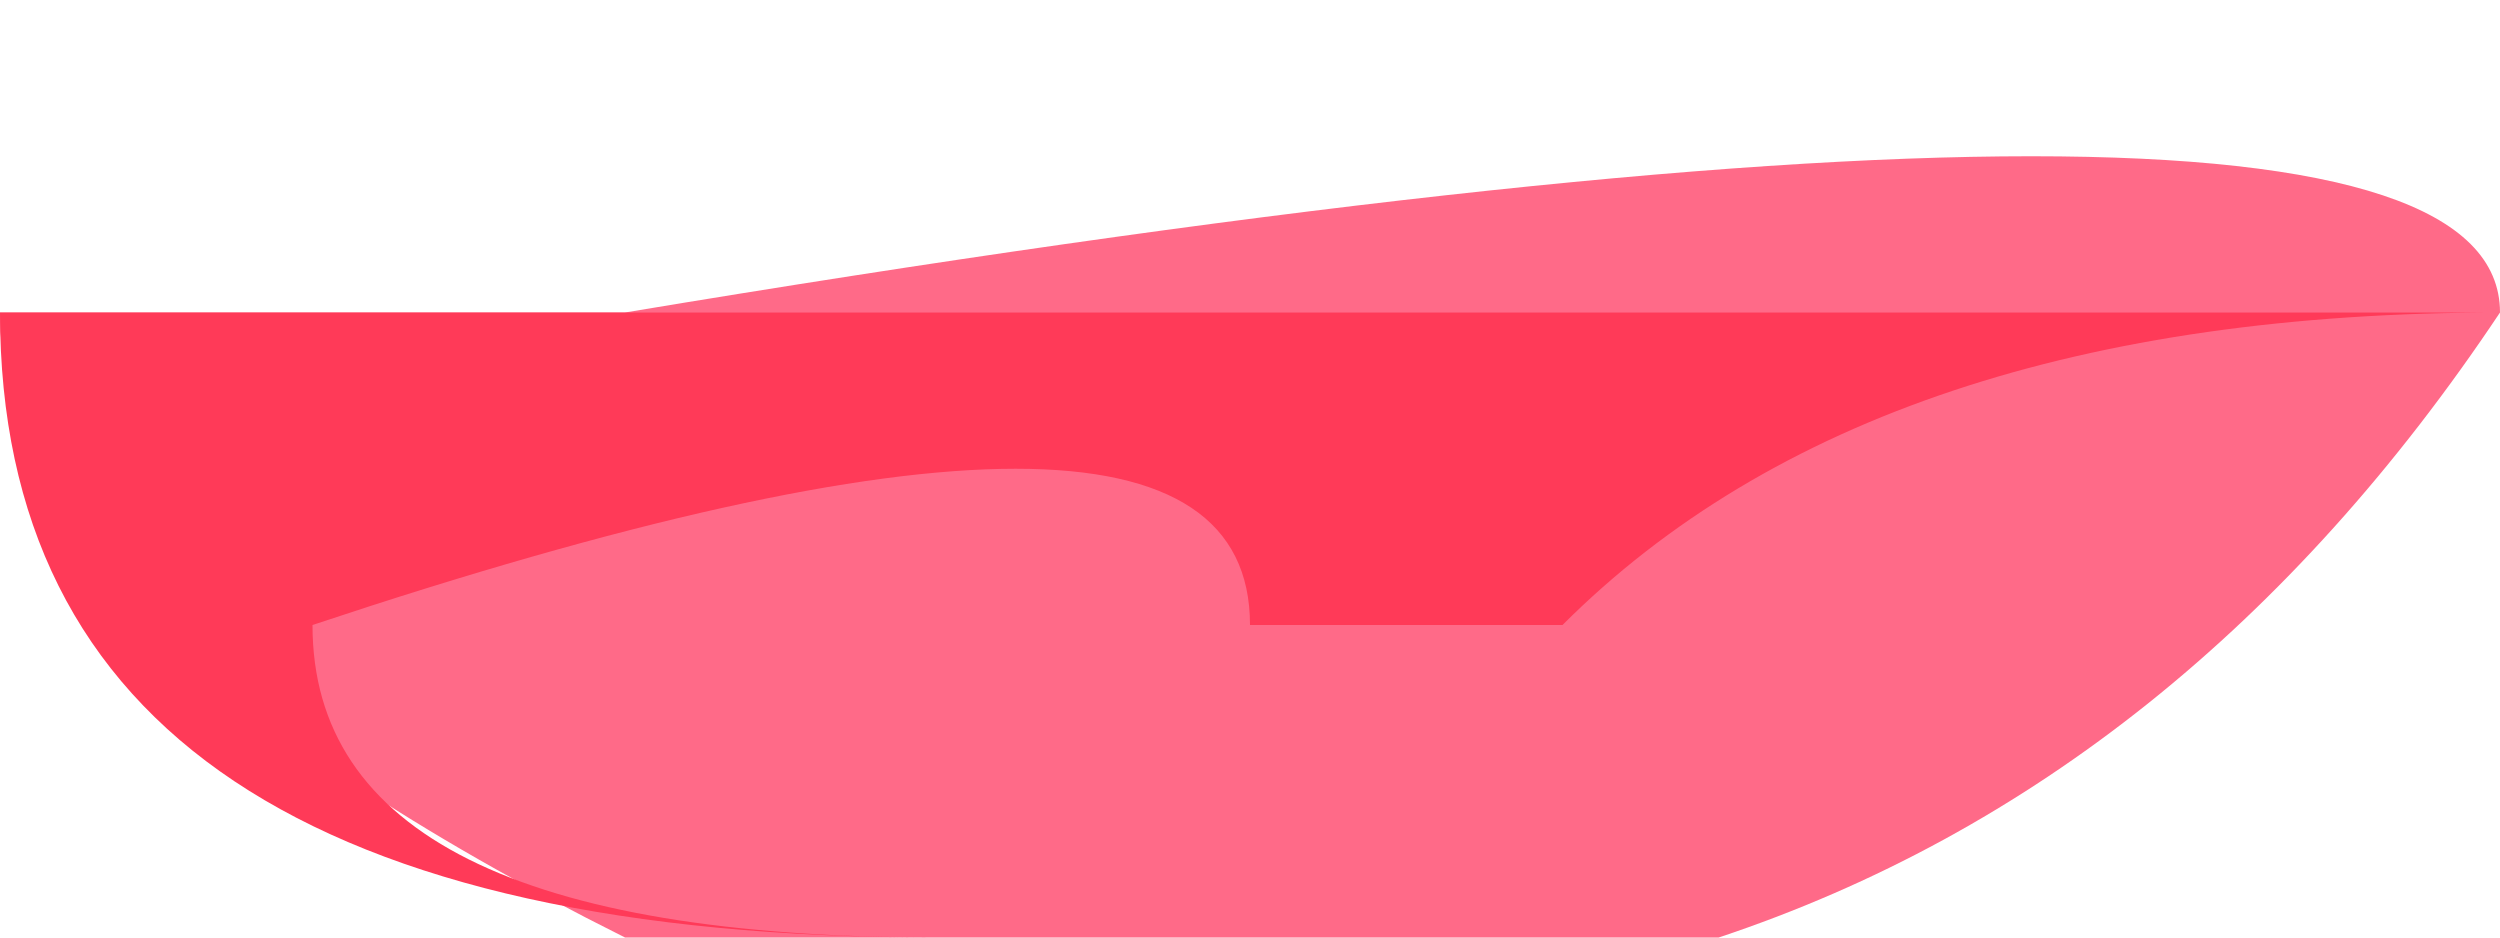
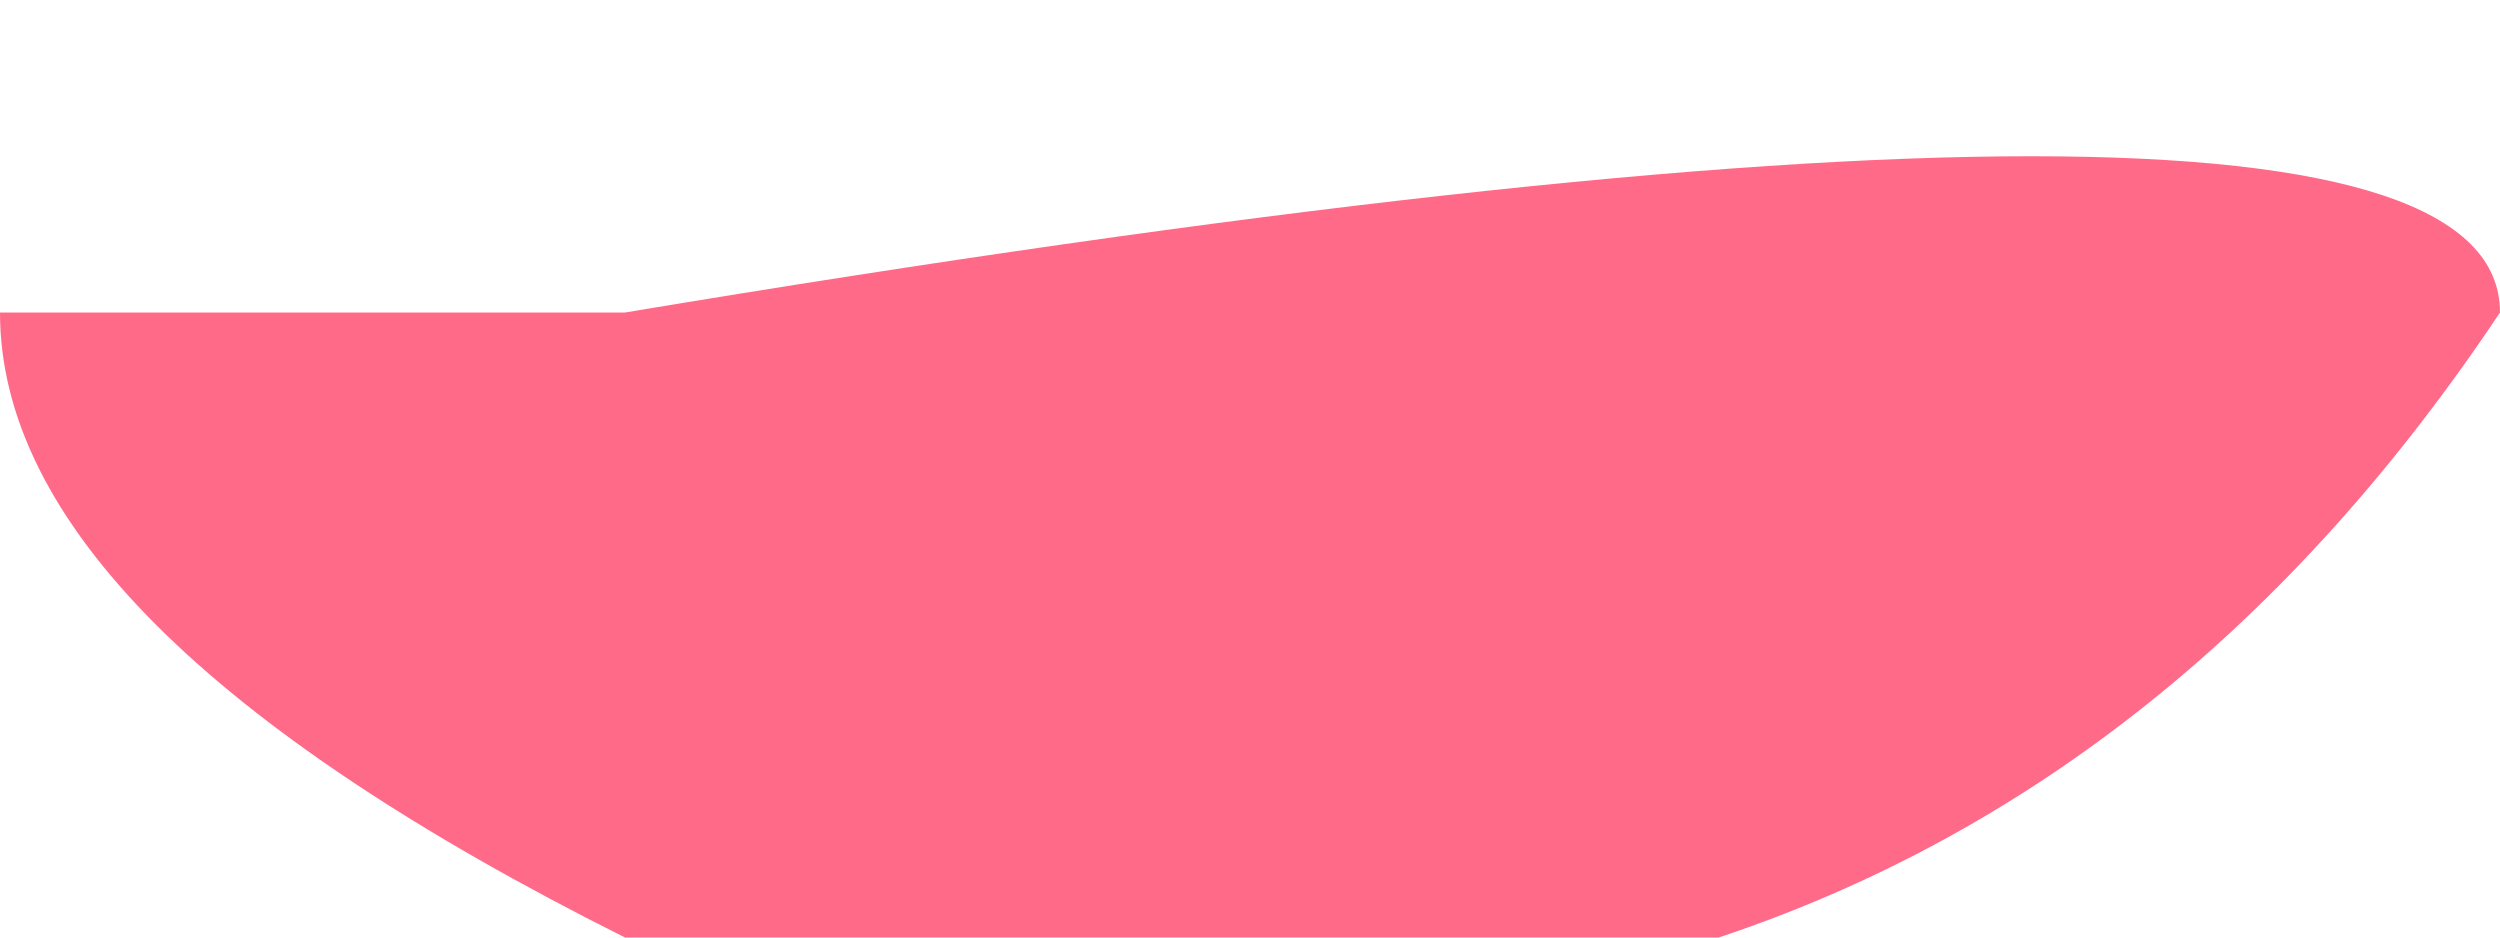
<svg xmlns="http://www.w3.org/2000/svg" height="0.15px" width="0.4px">
  <g transform="matrix(1.0, 0.0, 0.0, 1.0, 0.0, 0.05)">
-     <path d="M0.1 0.0 Q0.4 -0.05 0.4 0.0 0.3 0.15 0.1 0.1 0.0 0.05 0.0 0.0 L0.1 0.0" fill="#ff6a88" fill-rule="evenodd" stroke="none" />
-     <path d="M0.25 0.05 L0.2 0.05 Q0.2 0.0 0.05 0.05 0.05 0.1 0.15 0.1 0.0 0.1 0.0 0.0 0.25 0.0 0.4 0.0 0.3 0.0 0.25 0.05" fill="#ff3a58" fill-rule="evenodd" stroke="none" />
+     <path d="M0.1 0.0 Q0.4 -0.05 0.4 0.0 0.3 0.15 0.1 0.1 0.0 0.05 0.0 0.0 " fill="#ff6a88" fill-rule="evenodd" stroke="none" />
  </g>
</svg>